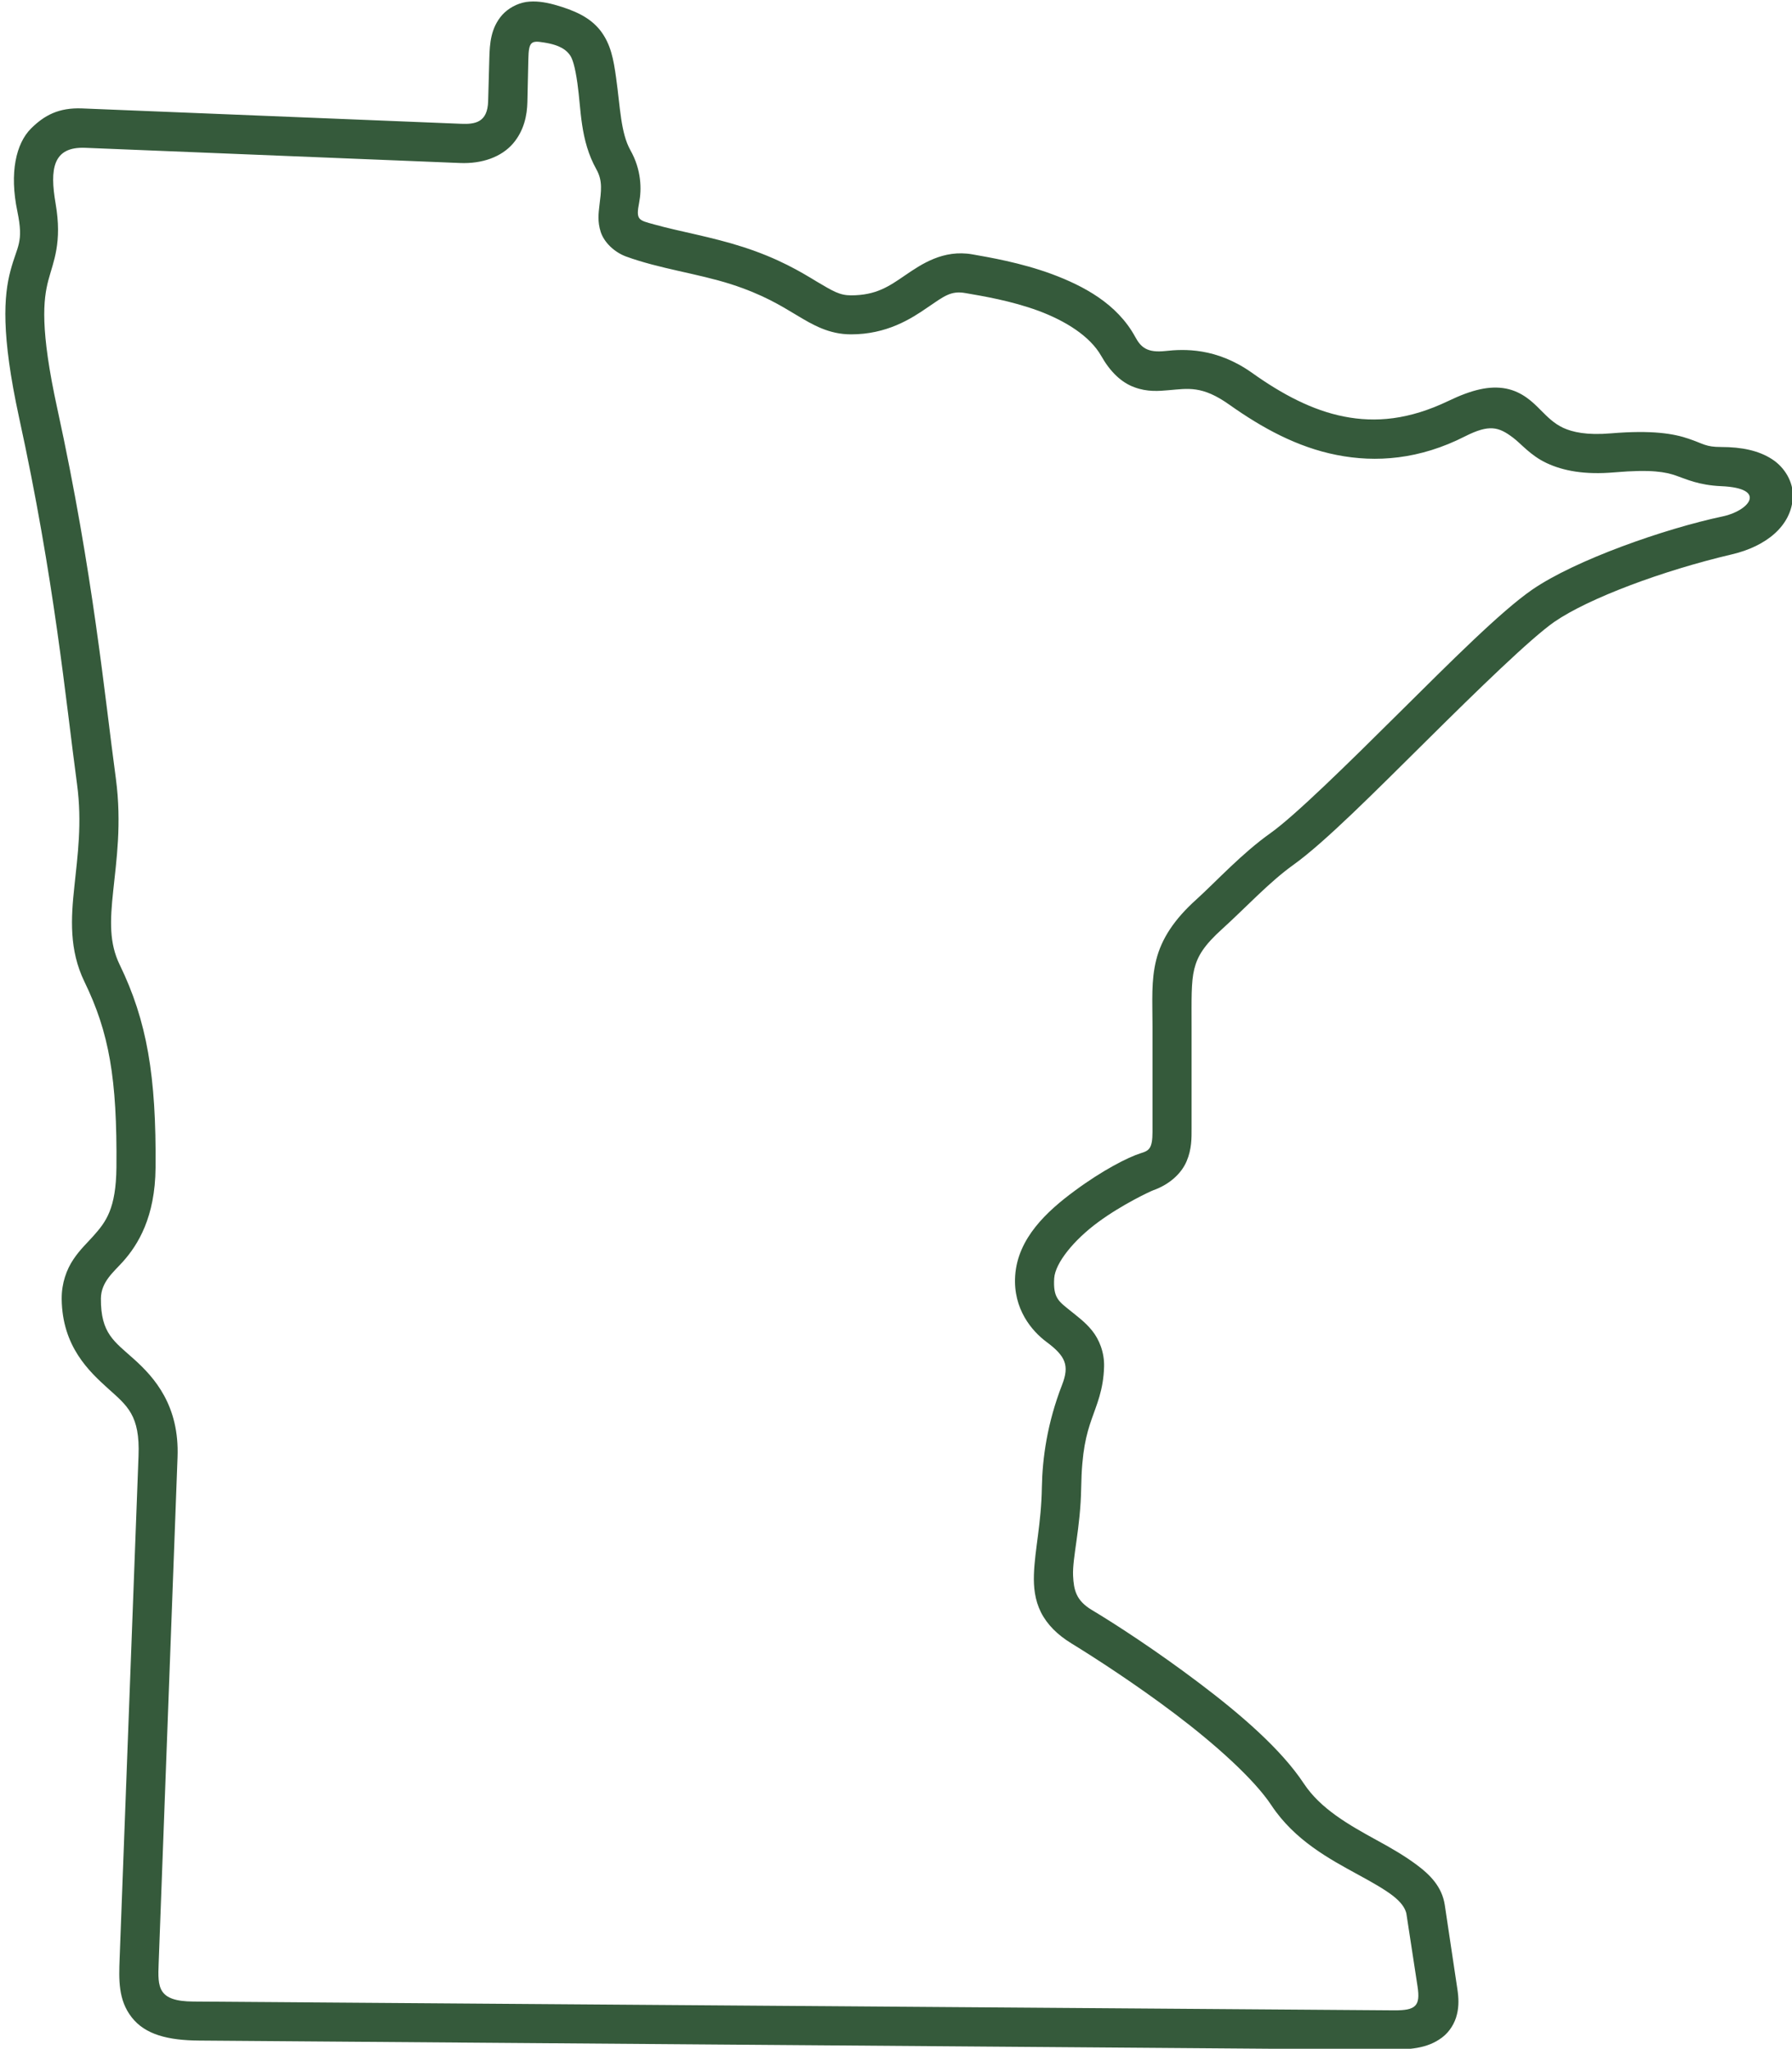
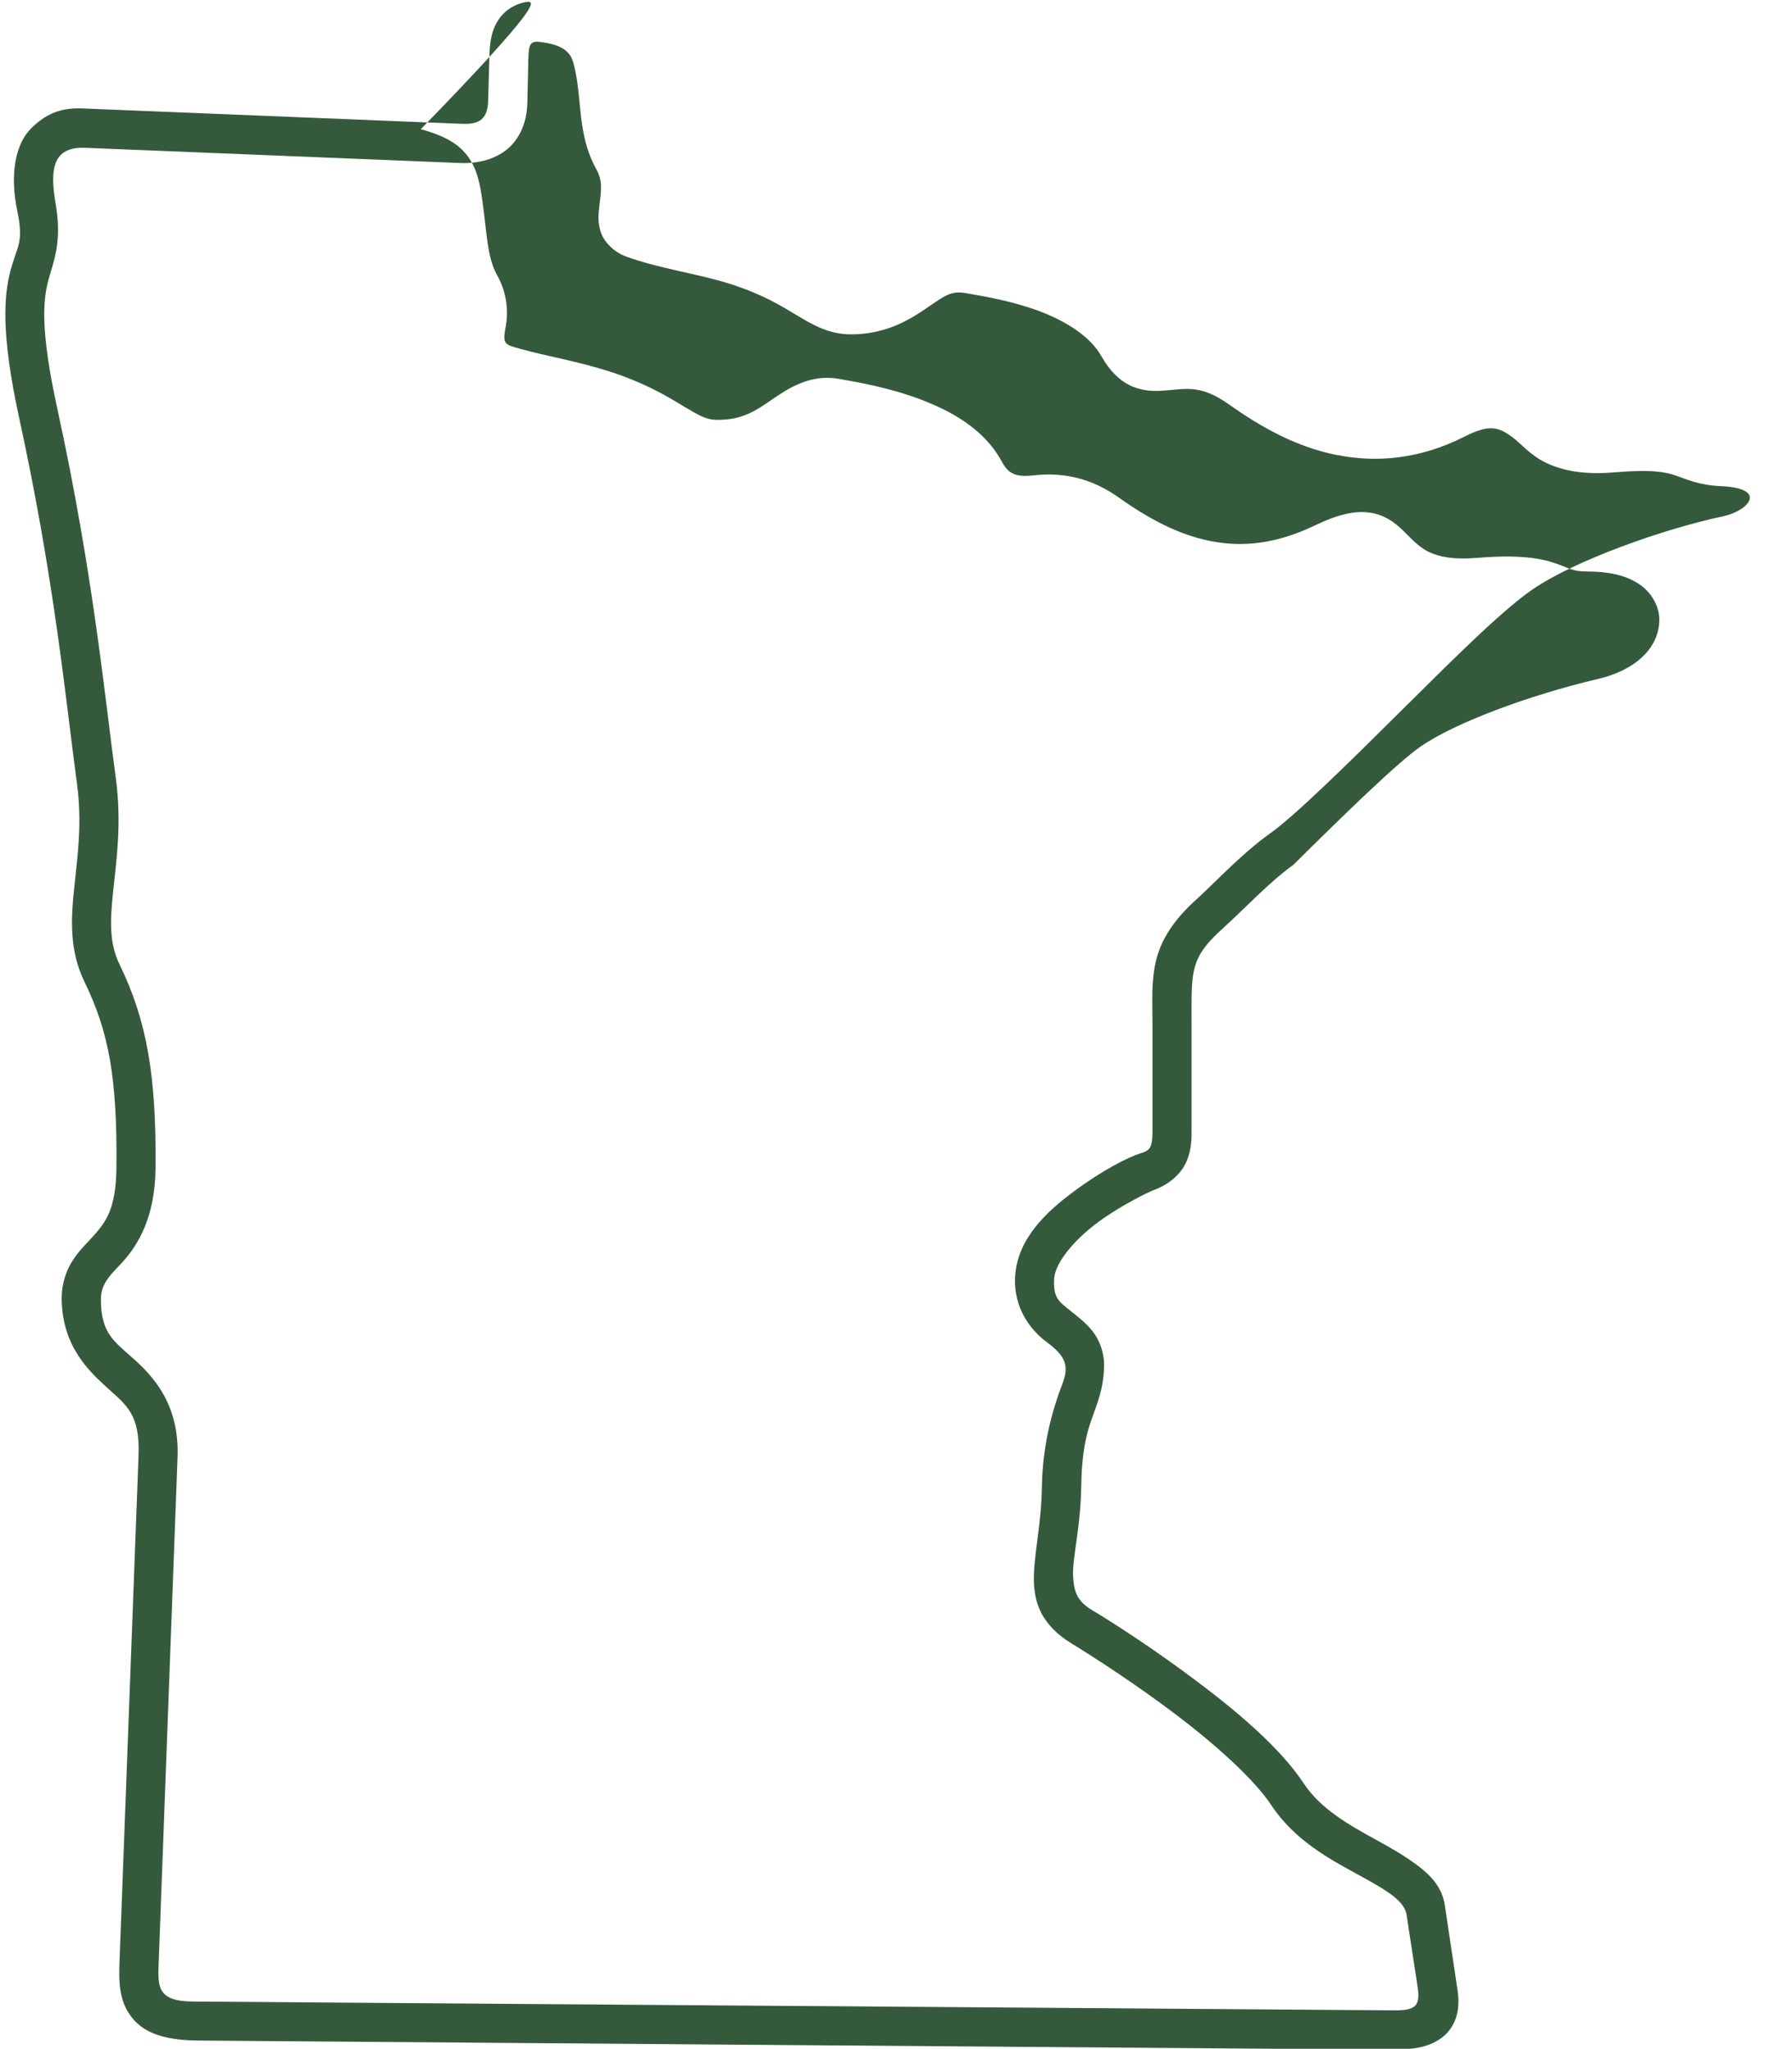
<svg xmlns="http://www.w3.org/2000/svg" fill="#355a3b" height="79.1" preserveAspectRatio="xMidYMid meet" version="1" viewBox="10.3 5.4 69.2 79.1" width="69.2" zoomAndPan="magnify">
  <g id="change1_1">
-     <path d="M31.305,7.041c0.678,0.104,0.881,0.326,0.991,0.469c0.109,0.139,0.208,0.447,0.302,1.109c0.146,1,0.098,2.186,0.734,3.322 c0.249,0.449,0.183,0.834,0.114,1.402c-0.032,0.281-0.078,0.613,0.052,1.014c0.135,0.408,0.525,0.775,0.968,0.943 c1.313,0.48,2.761,0.656,4.068,1.074c1.224,0.395,1.917,0.826,2.532,1.195c0.615,0.371,1.244,0.74,2.098,0.74 c1.375,0,2.308-0.592,2.948-1.035c0.646-0.438,0.906-0.662,1.479-0.557c0.656,0.113,1.756,0.295,2.809,0.682 c1.047,0.391,1.988,0.975,2.426,1.744c0.34,0.604,0.777,1.027,1.277,1.207c0.5,0.189,0.953,0.148,1.328,0.115 c0.75-0.063,1.291-0.186,2.338,0.557c1.266,0.896,2.619,1.643,4.146,1.943c1.52,0.303,3.207,0.178,4.973-0.725 c0.918-0.461,1.281-0.363,1.828,0.049c0.318,0.232,0.678,0.697,1.318,0.994c0.635,0.297,1.469,0.453,2.604,0.354 c1.469-0.125,1.99-0.01,2.387,0.127c0.391,0.135,0.869,0.367,1.734,0.406c1.828,0.076,1.072,0.957,0.072,1.166 c-2.24,0.473-5.697,1.682-7.369,2.834c-1.215,0.842-3.141,2.775-5.131,4.748c-1.984,1.971-4.021,3.971-4.963,4.643 c-1.121,0.795-2.078,1.848-2.865,2.563c-0.859,0.77-1.35,1.523-1.553,2.332s-0.145,1.578-0.145,2.566v4.08 c0,0.639-0.131,0.725-0.453,0.822c-0.496,0.156-1.48,0.66-2.547,1.449c-1.068,0.785-2.209,1.832-2.303,3.285 c-0.084,1.281,0.646,2.131,1.203,2.547c0.744,0.551,0.9,0.912,0.609,1.66c-0.578,1.49-0.76,2.834-0.781,3.955 c-0.021,1.4-0.275,2.406-0.307,3.373c-0.016,0.484,0.035,0.98,0.27,1.453c0.24,0.477,0.641,0.875,1.178,1.203 c0.885,0.543,2.475,1.568,4.016,2.734c1.537,1.162,3.037,2.506,3.703,3.512c0.906,1.369,2.266,2.088,3.354,2.684 c0.543,0.295,1.016,0.563,1.344,0.816c0.318,0.25,0.459,0.459,0.516,0.672l0.434,2.834c0.113,0.744-0.068,0.92-0.896,0.916 l-46.38-0.34c-1.375-0.008-1.375-0.547-1.338-1.467l0.729-19.541c0.079-2-0.896-3.086-1.667-3.781 c-0.771-0.695-1.302-0.996-1.292-2.355c0.006-0.645,0.495-1.025,0.85-1.422c0.584-0.652,1.246-1.723,1.26-3.625 c0.032-3.551-0.333-5.672-1.385-7.84c-0.405-0.832-0.375-1.688-0.25-2.848c0.121-1.168,0.333-2.588,0.104-4.328 c-0.438-3.219-0.874-7.926-2.26-14.281c-0.678-3.1-0.543-4.225-0.35-4.963c0.197-0.74,0.542-1.453,0.281-2.971 c-0.229-1.332-0.109-2.201,1.151-2.148l14.453,0.586c0.885,0.039,1.614-0.242,2.052-0.742c0.438-0.506,0.552-1.109,0.563-1.609 l0.037-1.664C30.717,7,30.816,6.961,31.305,7.041z M30.613,5.477c-0.354,0.059-0.688,0.246-0.917,0.496 c-0.448,0.51-0.484,1.109-0.5,1.672l-0.046,1.66c-0.02,0.828-0.511,0.896-1.036,0.875L13.467,9.586 c-0.9-0.035-1.457,0.266-1.974,0.781c-0.567,0.57-0.838,1.689-0.521,3.203c0.251,1.215-0.009,1.305-0.265,2.273 c-0.261,0.973-0.37,2.451,0.328,5.67c1.37,6.271,1.797,10.881,2.239,14.158c0.203,1.514,0.021,2.76-0.104,3.973 c-0.13,1.207-0.204,2.432,0.391,3.66c0.949,1.953,1.266,3.719,1.235,7.168c-0.016,1.598-0.407,2.104-0.881,2.637 c-0.233,0.266-0.52,0.523-0.781,0.914c-0.26,0.387-0.457,0.914-0.452,1.527c0.02,1.84,1.063,2.801,1.795,3.463 c0.735,0.662,1.235,1.027,1.172,2.6l-0.729,19.4c-0.031,0.814-0.058,1.605,0.464,2.271c0.521,0.672,1.407,0.891,2.604,0.9 l45.828,0.35c0.916,0.006,1.594-0.035,2.172-0.469c0.287-0.215,0.494-0.553,0.572-0.887c0.084-0.332,0.068-0.66,0.016-0.994 l-0.484-3.232c-0.104-0.699-0.566-1.168-1.072-1.543c-0.479-0.359-1.006-0.662-1.547-0.957c-1.088-0.596-2.178-1.215-2.822-2.188 c-0.881-1.334-2.453-2.684-4.053-3.891c-1.6-1.209-3.203-2.256-4.135-2.813c-0.615-0.367-0.699-0.781-0.725-1.324 c-0.031-0.697,0.287-1.828,0.313-3.395c0.021-1.412,0.203-2.068,0.4-2.637c0.193-0.563,0.459-1.131,0.484-2.035 c0.016-0.559-0.191-1.059-0.463-1.396s-0.578-0.553-0.813-0.746c-0.469-0.381-0.697-0.5-0.65-1.275 c0.041-0.598,0.77-1.484,1.691-2.162c0.922-0.682,2.031-1.201,2.146-1.24c0.615-0.219,1.078-0.645,1.275-1.113 c0.203-0.473,0.193-0.91,0.193-1.256v-3.959c0-1.023-0.021-1.701,0.104-2.207c0.125-0.5,0.371-0.912,1.094-1.563 c0.881-0.797,1.803-1.797,2.73-2.459c1.223-0.875,3.166-2.838,5.156-4.807c1.984-1.969,4.02-3.947,4.926-4.578 c1.318-0.906,4.162-1.973,6.855-2.605c1.307-0.305,2.307-1.092,2.354-2.223c0.021-0.563-0.307-1.135-0.813-1.457 c-0.506-0.324-1.15-0.465-1.963-0.465c-0.594,0-0.672-0.125-1.24-0.316c-0.572-0.199-1.412-0.344-3.006-0.211 c-0.941,0.08-1.484-0.047-1.848-0.213c-0.359-0.172-0.584-0.4-0.875-0.691c-0.293-0.297-0.699-0.699-1.328-0.824 c-0.637-0.123-1.324,0.043-2.225,0.475c-1.531,0.734-2.818,0.844-4.037,0.604s-2.385-0.857-3.551-1.688 c-1.381-0.979-2.631-0.92-3.344-0.842c-0.709,0.076-0.949-0.143-1.168-0.549c-0.703-1.285-2-1.967-3.219-2.422 c-1.219-0.447-2.422-0.645-3.063-0.76c-1.129-0.199-1.974,0.381-2.599,0.807c-0.625,0.428-1.12,0.775-2.094,0.775 c-0.438,0-0.702-0.166-1.317-0.529c-0.609-0.371-1.475-0.896-2.85-1.338c-1.229-0.396-2.443-0.594-3.432-0.871 c-0.604-0.166-0.713-0.166-0.579-0.848c0.098-0.506,0.089-1.262-0.339-2.018c-0.375-0.672-0.391-1.645-0.552-2.797 c-0.099-0.709-0.203-1.295-0.604-1.818c-0.401-0.516-1-0.785-1.781-1.004C31.327,5.477,30.967,5.426,30.613,5.477z" fill="inherit" />
+     <path d="M31.305,7.041c0.678,0.104,0.881,0.326,0.991,0.469c0.109,0.139,0.208,0.447,0.302,1.109c0.146,1,0.098,2.186,0.734,3.322 c0.249,0.449,0.183,0.834,0.114,1.402c-0.032,0.281-0.078,0.613,0.052,1.014c0.135,0.408,0.525,0.775,0.968,0.943 c1.313,0.48,2.761,0.656,4.068,1.074c1.224,0.395,1.917,0.826,2.532,1.195c0.615,0.371,1.244,0.74,2.098,0.74 c1.375,0,2.308-0.592,2.948-1.035c0.646-0.438,0.906-0.662,1.479-0.557c0.656,0.113,1.756,0.295,2.809,0.682 c1.047,0.391,1.988,0.975,2.426,1.744c0.34,0.604,0.777,1.027,1.277,1.207c0.5,0.189,0.953,0.148,1.328,0.115 c0.75-0.063,1.291-0.186,2.338,0.557c1.266,0.896,2.619,1.643,4.146,1.943c1.52,0.303,3.207,0.178,4.973-0.725 c0.918-0.461,1.281-0.363,1.828,0.049c0.318,0.232,0.678,0.697,1.318,0.994c0.635,0.297,1.469,0.453,2.604,0.354 c1.469-0.125,1.99-0.01,2.387,0.127c0.391,0.135,0.869,0.367,1.734,0.406c1.828,0.076,1.072,0.957,0.072,1.166 c-2.24,0.473-5.697,1.682-7.369,2.834c-1.215,0.842-3.141,2.775-5.131,4.748c-1.984,1.971-4.021,3.971-4.963,4.643 c-1.121,0.795-2.078,1.848-2.865,2.563c-0.859,0.77-1.35,1.523-1.553,2.332s-0.145,1.578-0.145,2.566v4.08 c0,0.639-0.131,0.725-0.453,0.822c-0.496,0.156-1.48,0.66-2.547,1.449c-1.068,0.785-2.209,1.832-2.303,3.285 c-0.084,1.281,0.646,2.131,1.203,2.547c0.744,0.551,0.9,0.912,0.609,1.66c-0.578,1.49-0.76,2.834-0.781,3.955 c-0.021,1.4-0.275,2.406-0.307,3.373c-0.016,0.484,0.035,0.98,0.27,1.453c0.24,0.477,0.641,0.875,1.178,1.203 c0.885,0.543,2.475,1.568,4.016,2.734c1.537,1.162,3.037,2.506,3.703,3.512c0.906,1.369,2.266,2.088,3.354,2.684 c0.543,0.295,1.016,0.563,1.344,0.816c0.318,0.25,0.459,0.459,0.516,0.672l0.434,2.834c0.113,0.744-0.068,0.92-0.896,0.916 l-46.38-0.34c-1.375-0.008-1.375-0.547-1.338-1.467l0.729-19.541c0.079-2-0.896-3.086-1.667-3.781 c-0.771-0.695-1.302-0.996-1.292-2.355c0.006-0.645,0.495-1.025,0.85-1.422c0.584-0.652,1.246-1.723,1.26-3.625 c0.032-3.551-0.333-5.672-1.385-7.84c-0.405-0.832-0.375-1.688-0.25-2.848c0.121-1.168,0.333-2.588,0.104-4.328 c-0.438-3.219-0.874-7.926-2.26-14.281c-0.678-3.1-0.543-4.225-0.35-4.963c0.197-0.74,0.542-1.453,0.281-2.971 c-0.229-1.332-0.109-2.201,1.151-2.148l14.453,0.586c0.885,0.039,1.614-0.242,2.052-0.742c0.438-0.506,0.552-1.109,0.563-1.609 l0.037-1.664C30.717,7,30.816,6.961,31.305,7.041z M30.613,5.477c-0.354,0.059-0.688,0.246-0.917,0.496 c-0.448,0.51-0.484,1.109-0.5,1.672l-0.046,1.66c-0.02,0.828-0.511,0.896-1.036,0.875L13.467,9.586 c-0.9-0.035-1.457,0.266-1.974,0.781c-0.567,0.57-0.838,1.689-0.521,3.203c0.251,1.215-0.009,1.305-0.265,2.273 c-0.261,0.973-0.37,2.451,0.328,5.67c1.37,6.271,1.797,10.881,2.239,14.158c0.203,1.514,0.021,2.76-0.104,3.973 c-0.13,1.207-0.204,2.432,0.391,3.66c0.949,1.953,1.266,3.719,1.235,7.168c-0.016,1.598-0.407,2.104-0.881,2.637 c-0.233,0.266-0.52,0.523-0.781,0.914c-0.26,0.387-0.457,0.914-0.452,1.527c0.02,1.84,1.063,2.801,1.795,3.463 c0.735,0.662,1.235,1.027,1.172,2.6l-0.729,19.4c-0.031,0.814-0.058,1.605,0.464,2.271c0.521,0.672,1.407,0.891,2.604,0.9 l45.828,0.35c0.916,0.006,1.594-0.035,2.172-0.469c0.287-0.215,0.494-0.553,0.572-0.887c0.084-0.332,0.068-0.66,0.016-0.994 l-0.484-3.232c-0.104-0.699-0.566-1.168-1.072-1.543c-0.479-0.359-1.006-0.662-1.547-0.957c-1.088-0.596-2.178-1.215-2.822-2.188 c-0.881-1.334-2.453-2.684-4.053-3.891c-1.6-1.209-3.203-2.256-4.135-2.813c-0.615-0.367-0.699-0.781-0.725-1.324 c-0.031-0.697,0.287-1.828,0.313-3.395c0.021-1.412,0.203-2.068,0.4-2.637c0.193-0.563,0.459-1.131,0.484-2.035 c0.016-0.559-0.191-1.059-0.463-1.396s-0.578-0.553-0.813-0.746c-0.469-0.381-0.697-0.5-0.65-1.275 c0.041-0.598,0.77-1.484,1.691-2.162c0.922-0.682,2.031-1.201,2.146-1.24c0.615-0.219,1.078-0.645,1.275-1.113 c0.203-0.473,0.193-0.91,0.193-1.256v-3.959c0-1.023-0.021-1.701,0.104-2.207c0.125-0.5,0.371-0.912,1.094-1.563 c0.881-0.797,1.803-1.797,2.73-2.459c1.984-1.969,4.02-3.947,4.926-4.578 c1.318-0.906,4.162-1.973,6.855-2.605c1.307-0.305,2.307-1.092,2.354-2.223c0.021-0.563-0.307-1.135-0.813-1.457 c-0.506-0.324-1.15-0.465-1.963-0.465c-0.594,0-0.672-0.125-1.24-0.316c-0.572-0.199-1.412-0.344-3.006-0.211 c-0.941,0.08-1.484-0.047-1.848-0.213c-0.359-0.172-0.584-0.4-0.875-0.691c-0.293-0.297-0.699-0.699-1.328-0.824 c-0.637-0.123-1.324,0.043-2.225,0.475c-1.531,0.734-2.818,0.844-4.037,0.604s-2.385-0.857-3.551-1.688 c-1.381-0.979-2.631-0.92-3.344-0.842c-0.709,0.076-0.949-0.143-1.168-0.549c-0.703-1.285-2-1.967-3.219-2.422 c-1.219-0.447-2.422-0.645-3.063-0.76c-1.129-0.199-1.974,0.381-2.599,0.807c-0.625,0.428-1.12,0.775-2.094,0.775 c-0.438,0-0.702-0.166-1.317-0.529c-0.609-0.371-1.475-0.896-2.85-1.338c-1.229-0.396-2.443-0.594-3.432-0.871 c-0.604-0.166-0.713-0.166-0.579-0.848c0.098-0.506,0.089-1.262-0.339-2.018c-0.375-0.672-0.391-1.645-0.552-2.797 c-0.099-0.709-0.203-1.295-0.604-1.818c-0.401-0.516-1-0.785-1.781-1.004C31.327,5.477,30.967,5.426,30.613,5.477z" fill="inherit" />
  </g>
</svg>